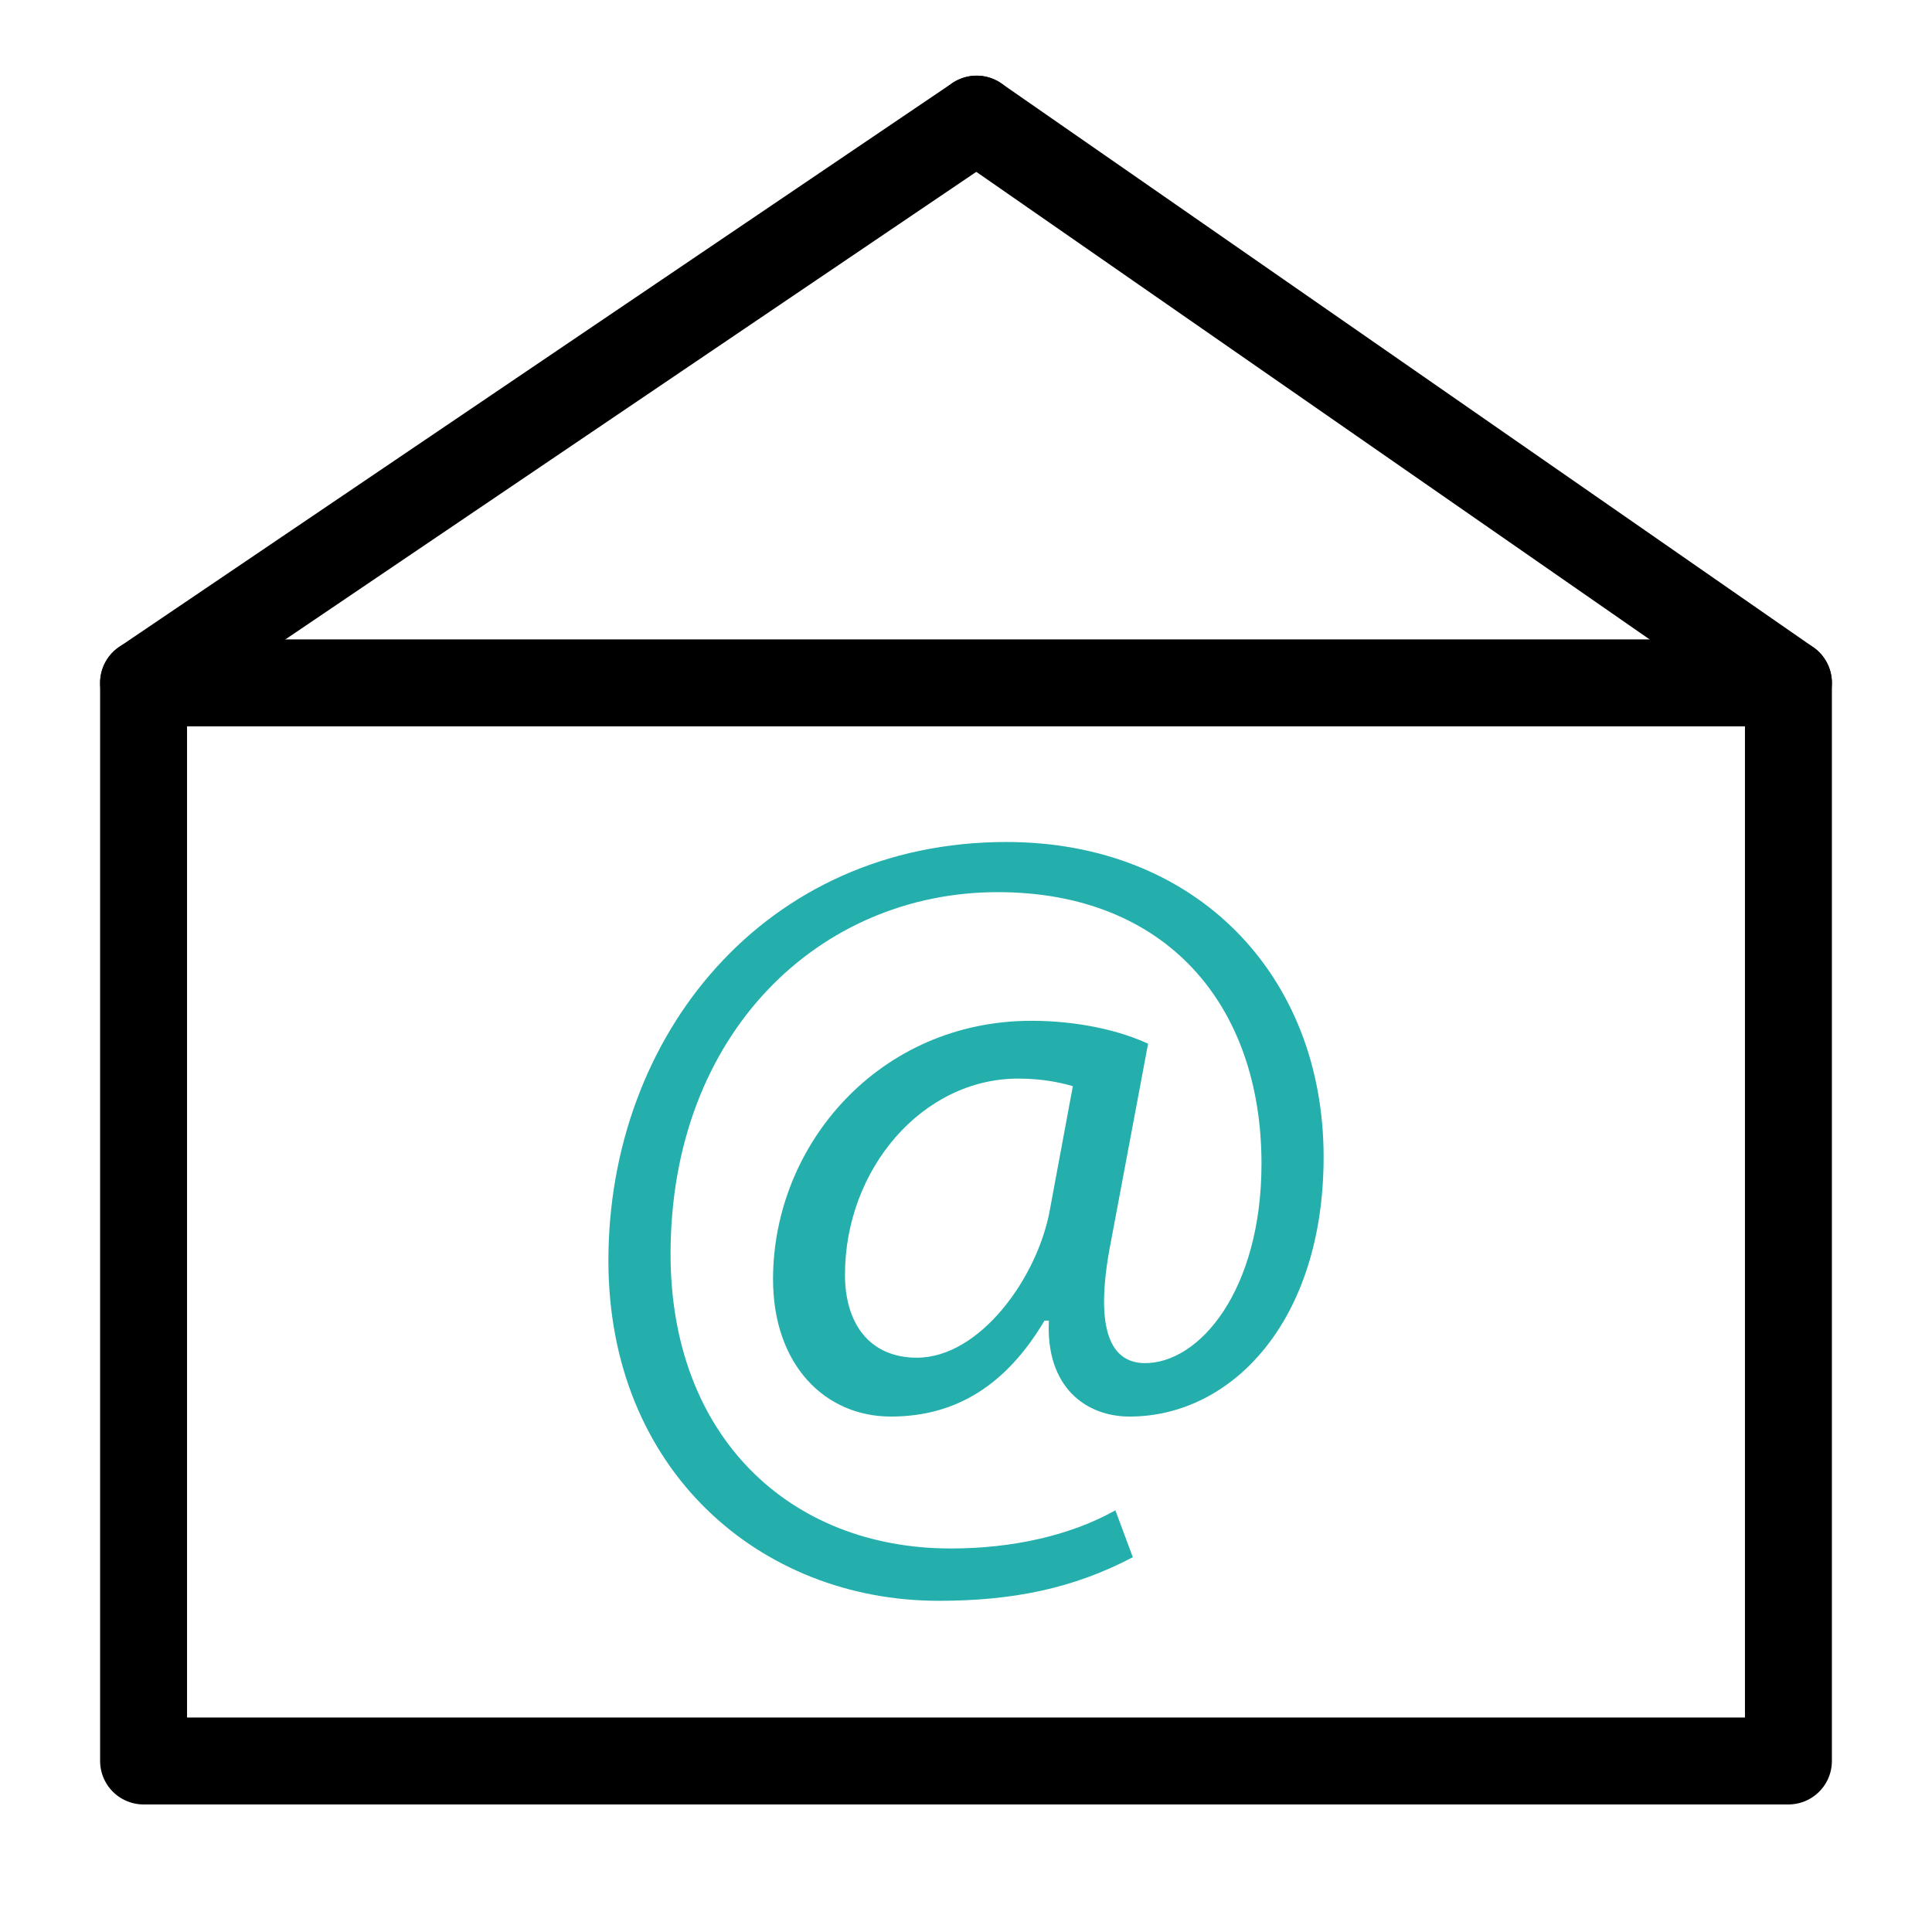
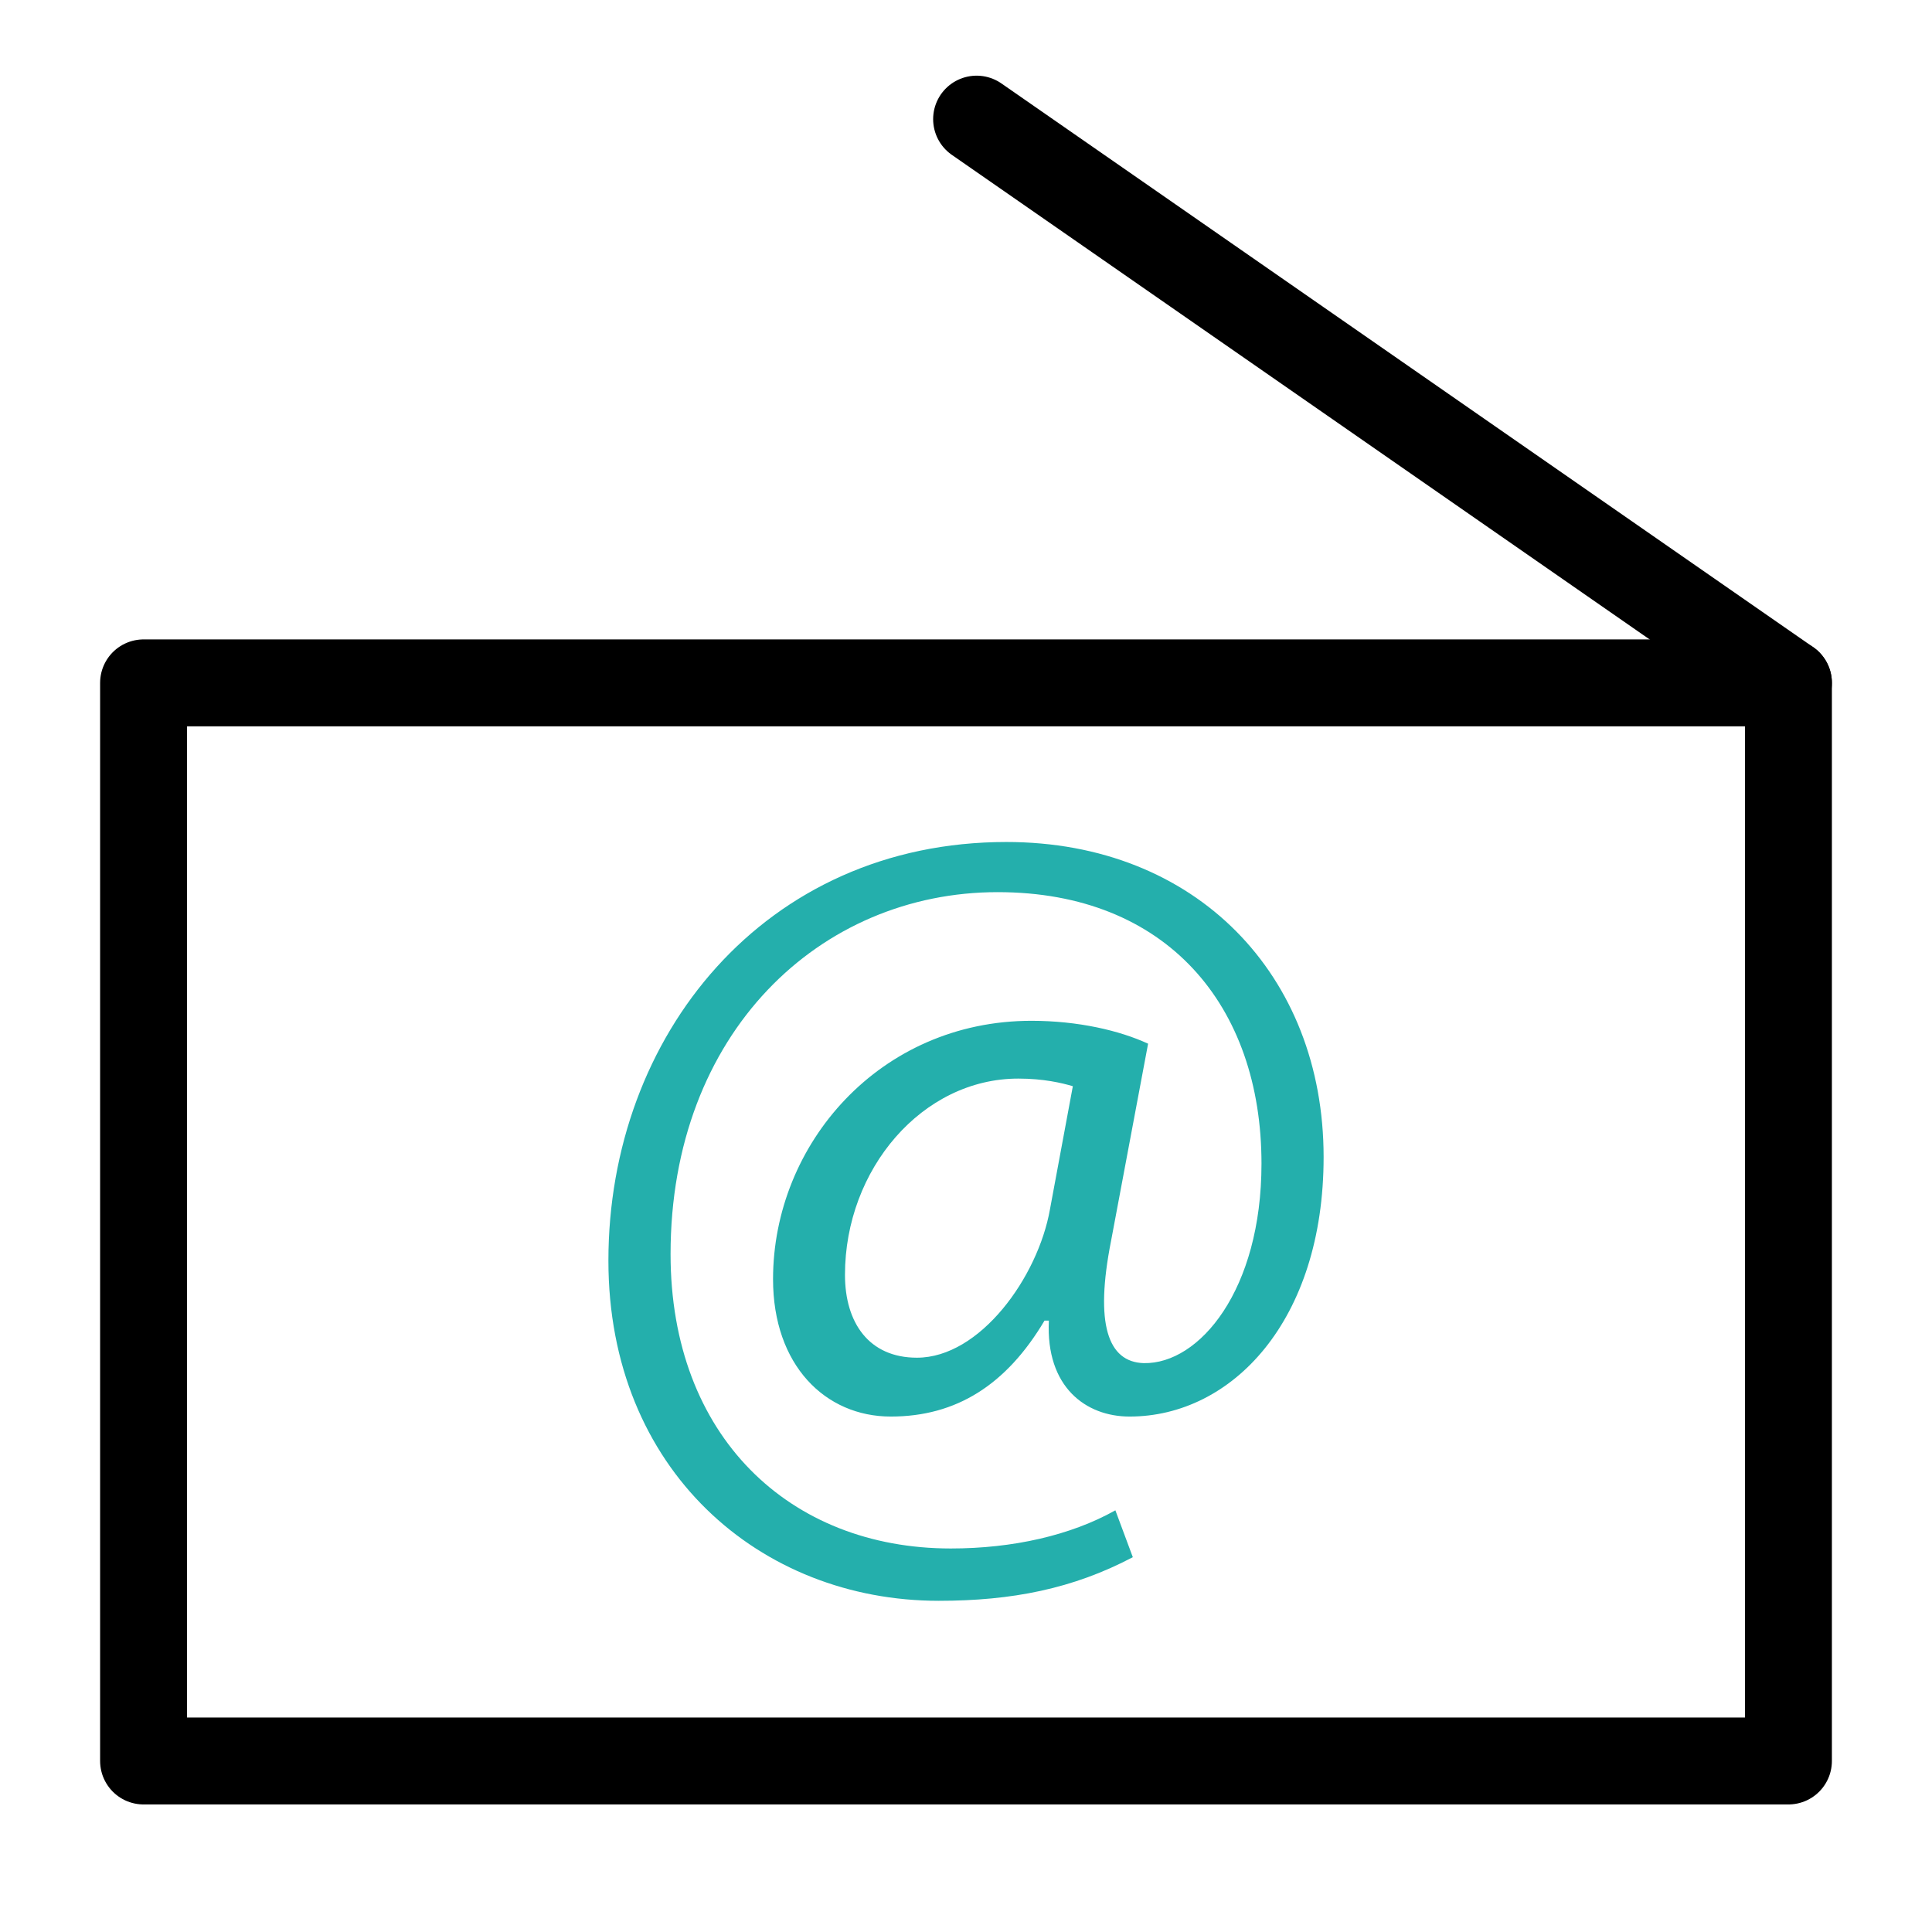
<svg xmlns="http://www.w3.org/2000/svg" id="Layer_1" data-name="Layer 1" viewBox="0 0 1200 1200">
  <defs>
    <style>
      .cls-1 {
        fill: none;
        stroke: #000;
        stroke-linecap: round;
        stroke-linejoin: round;
        stroke-width: 54px;
      }

      .cls-2 {
        fill: #24afac;
      }
    </style>
  </defs>
  <g>
    <rect class="cls-1" x="89.18" y="424.15" width="1021.64" height="669.62" />
-     <line class="cls-1" x1="89.18" y1="424.15" x2="606.59" y2="74" />
    <line class="cls-1" x1="1110.82" y1="424.15" x2="606.59" y2="74" />
  </g>
  <path class="cls-2" d="M703.61,967.2c-37.24,19.64-75.17,27.09-120.54,27.09-111.06,0-205.18-81.26-205.18-211.28,0-139.5,96.84-260.03,247.17-260.03,117.83,0,197.06,82.62,197.06,195.7,0,101.58-56.88,161.17-120.54,161.17-27.09,0-52.14-18.28-50.11-59.59h-2.71c-23.7,39.95-54.85,59.59-95.48,59.59s-73.13-31.83-73.13-85.32c0-83.97,66.36-160.49,160.49-160.49,29.12,0,54.85,6.09,72.46,14.22l-23.02,122.57c-10.16,51.47-2.03,75.17,20.32,75.84,34.54.68,73.13-45.37,73.13-123.92,0-98.19-58.91-168.62-163.88-168.62-110.38,0-203.15,87.36-203.15,224.82,0,113.09,73.81,182.84,174.03,182.84,38.6,0,74.49-8.13,102.25-23.7l10.84,29.12ZM666.36,674.67c-6.77-2.03-18.28-4.74-33.86-4.74-59.59,0-107.67,56.21-107.67,121.89,0,29.8,14.9,51.47,44.69,51.47,39.28,0,75.17-50.11,82.62-92.1l14.22-76.52Z" />
</svg>